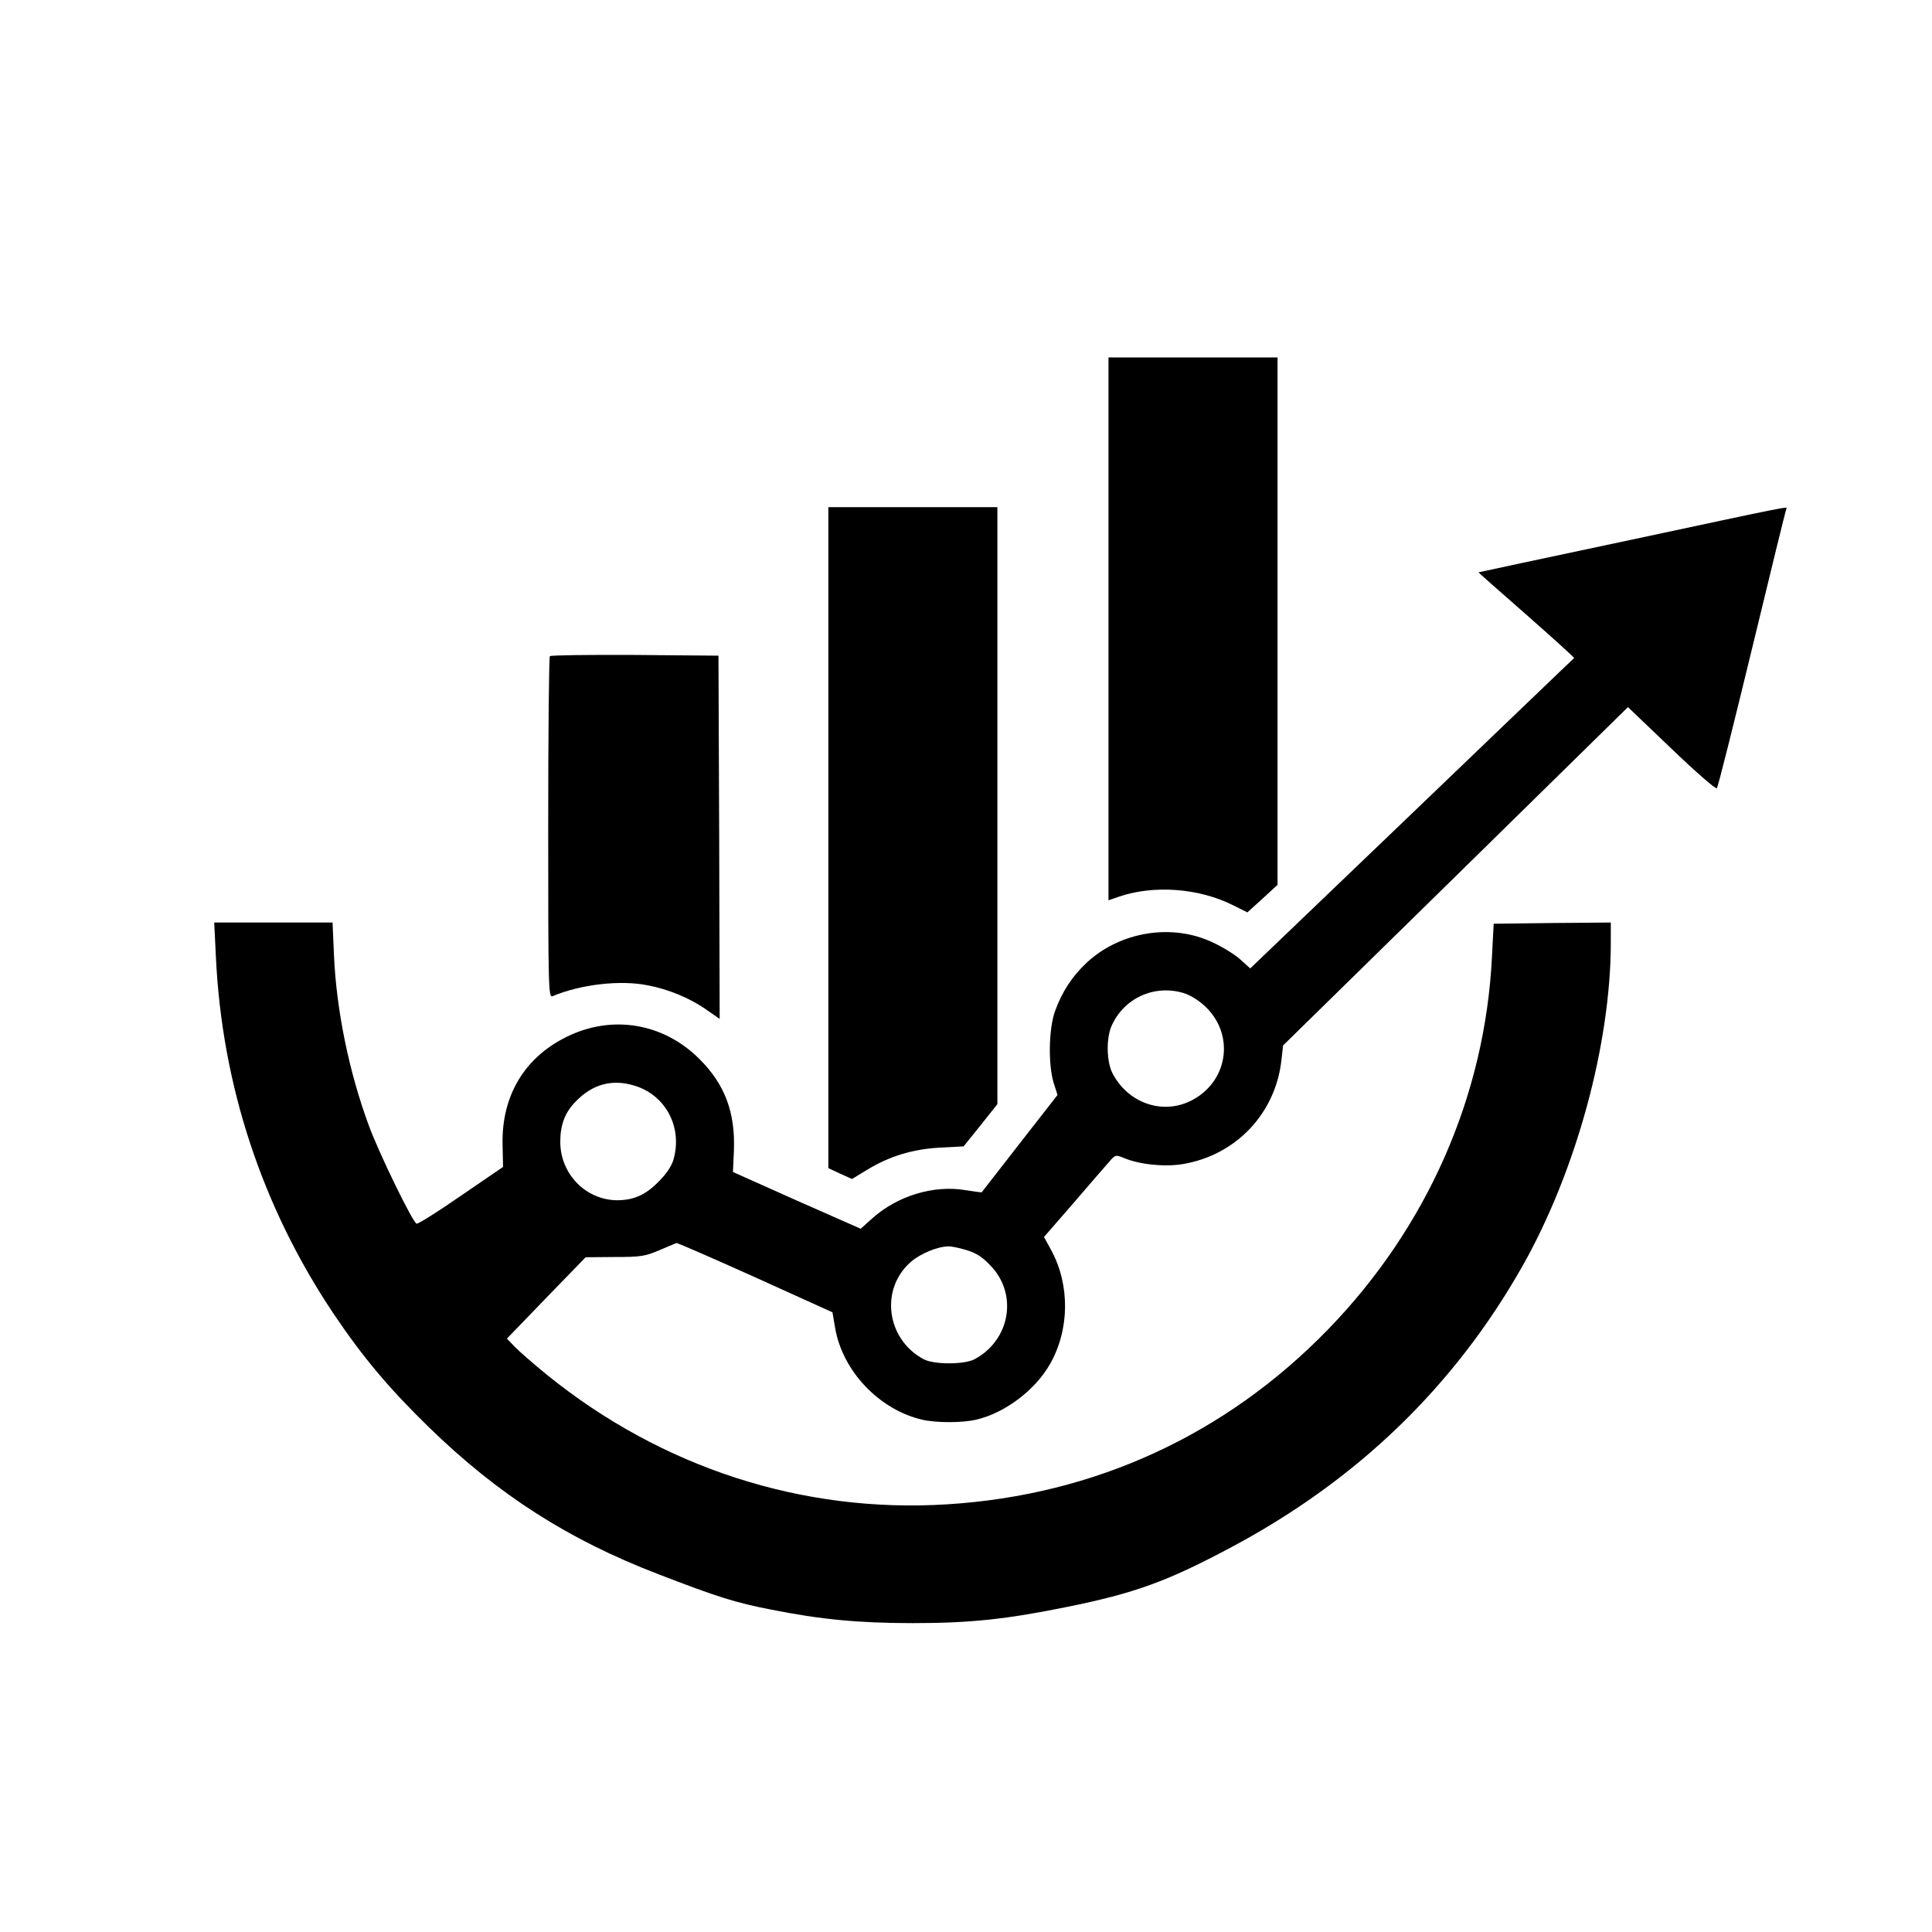
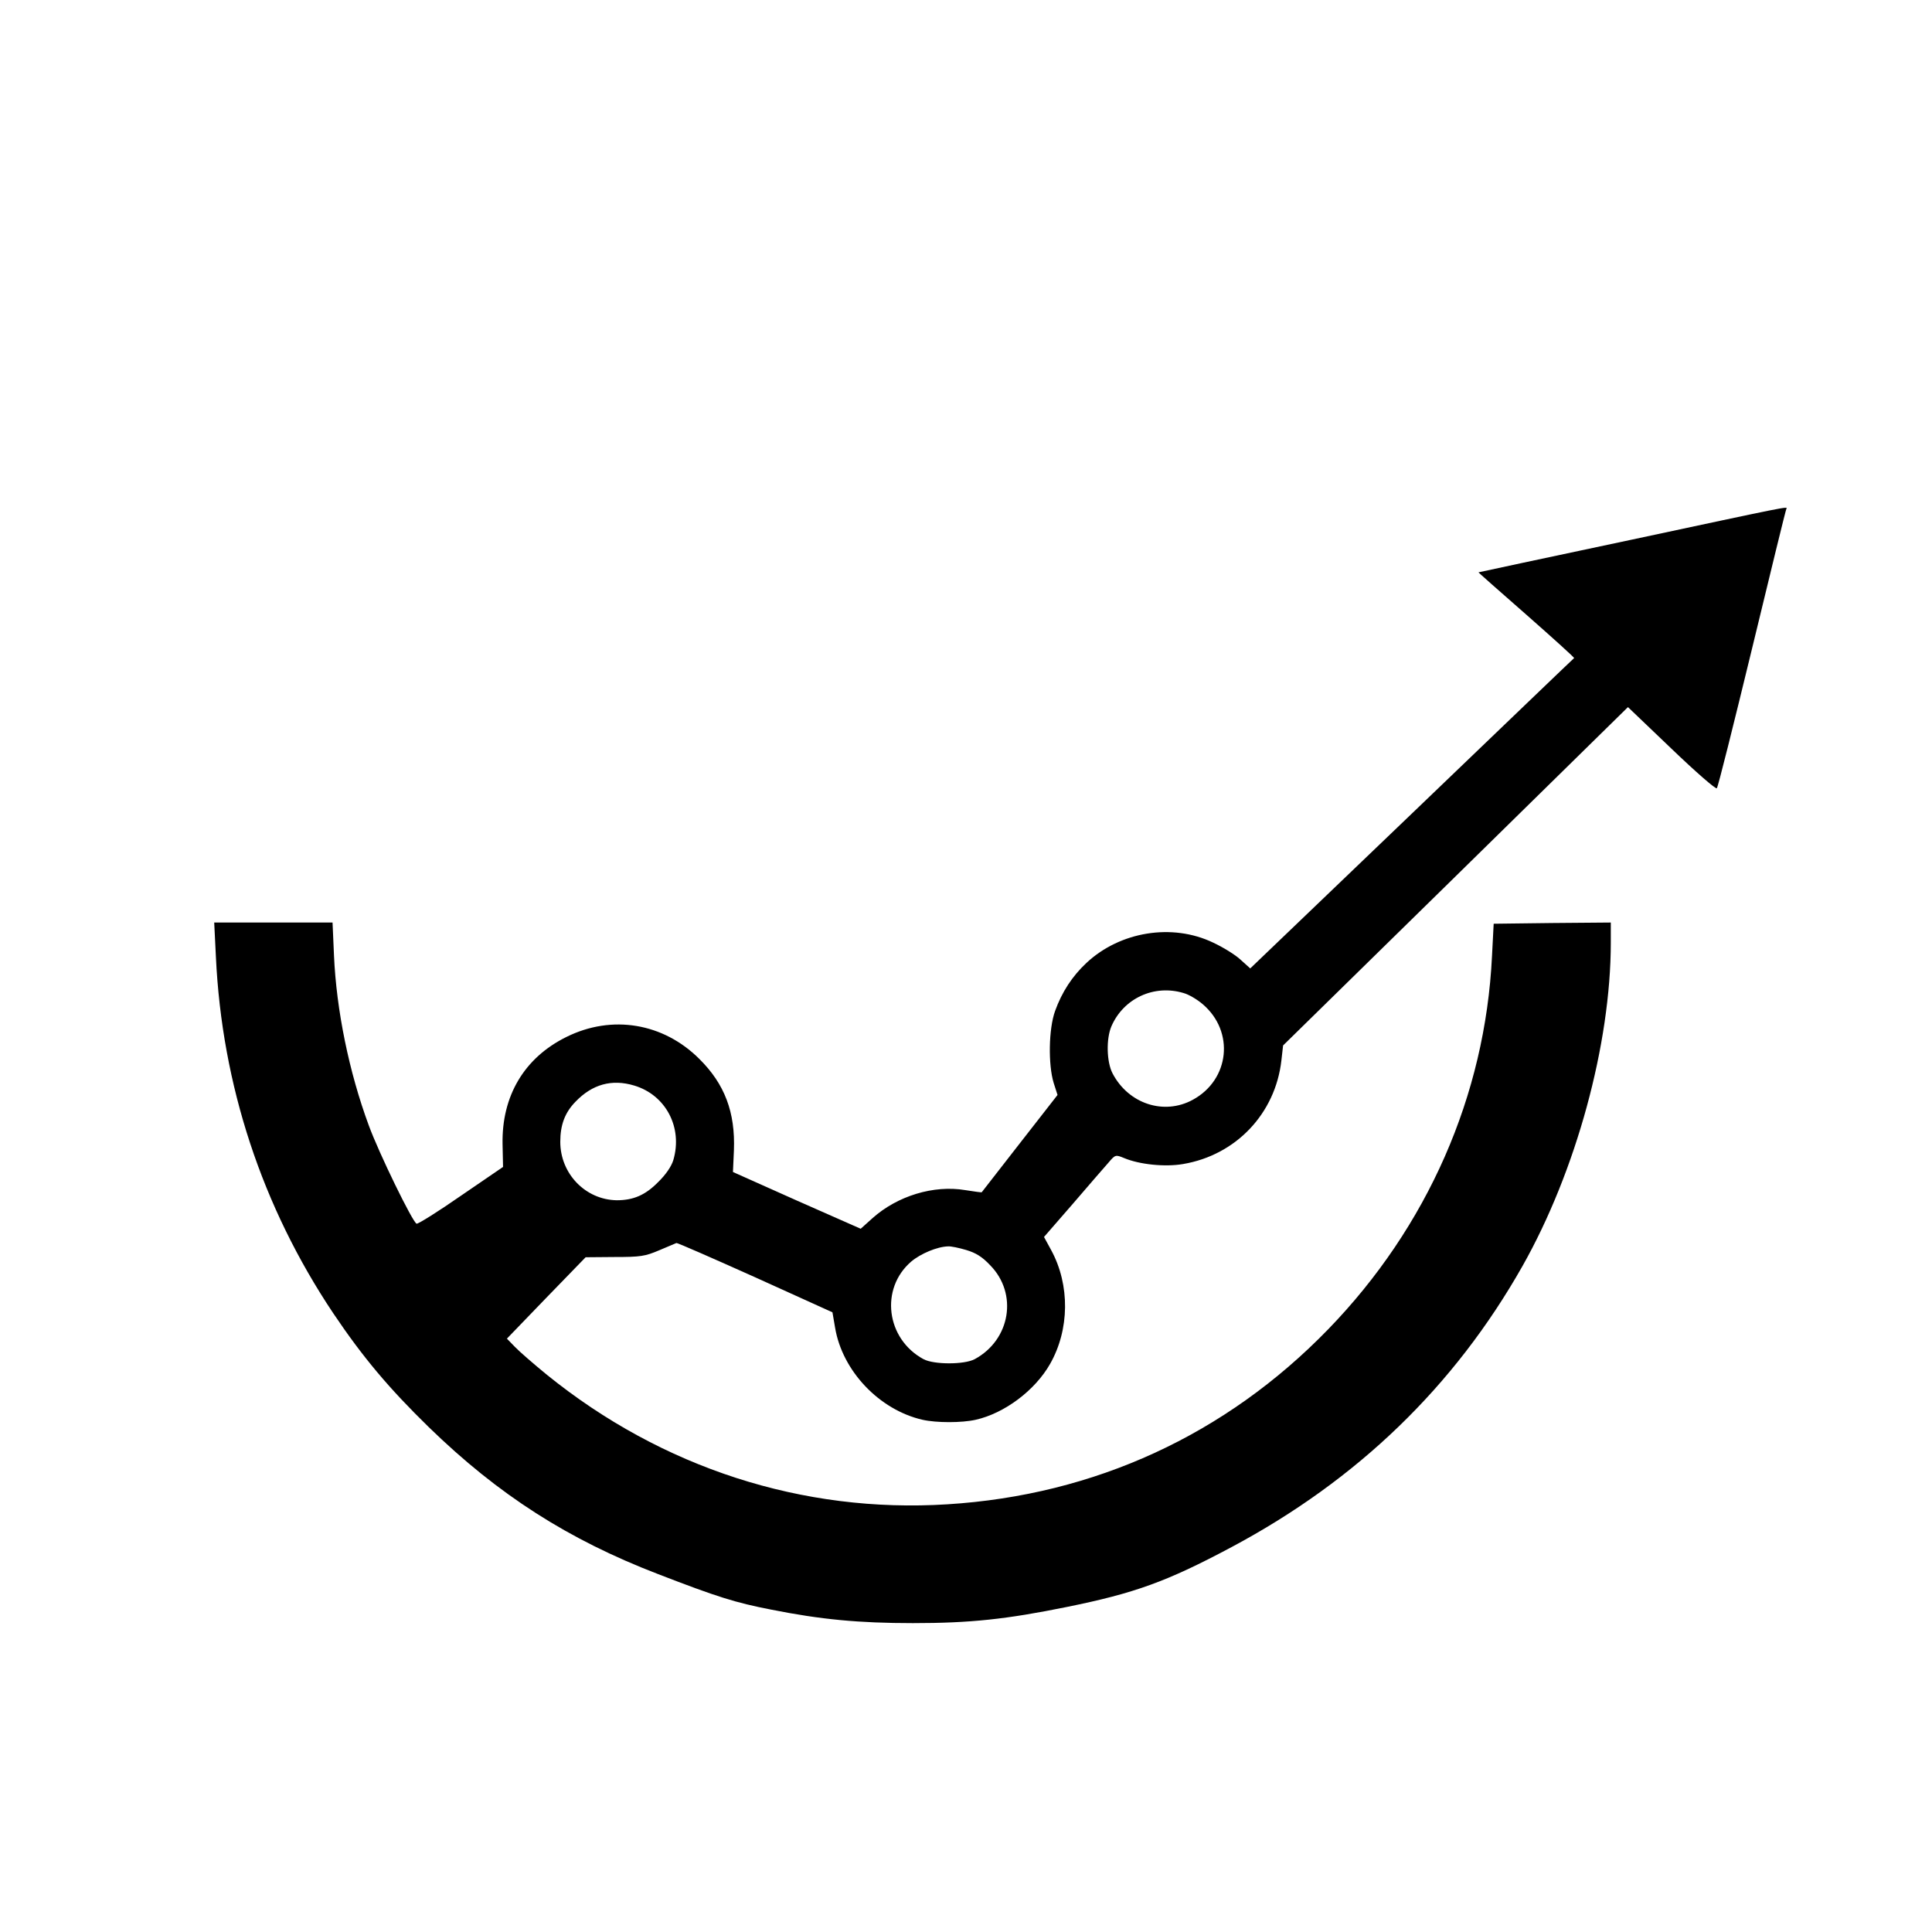
<svg xmlns="http://www.w3.org/2000/svg" version="1.0" width="800pt" height="800pt" viewBox="0 0 800 800" preserveAspectRatio="xMidYMid meet">
  <g transform="translate(0,800) scale(0.1,-0.1)" fill="#000000" stroke="none">
-     <path d="M4590 5396 l0 -1124 40 14 c147 51 336 37 479 -36 l56 -28 63 57 62 57 0 1092 0 1092 -350 0 -350 0 0 -1124z" />
-     <path d="M3430 4532 l0 -1369 49 -23 49 -22 59 36 c94 58 192 88 306 94 l97 5 70 87 70 88 0 1236 0 1236 -350 0 -350 0 0 -1368z" />
    <path d="M6750 5764 c-344 -73 -626 -133 -628 -134 -1 0 88 -79 199 -176 110 -97 199 -177 197 -179 -2 -1 -304 -291 -672 -644 l-669 -641 -40 36 c-21 20 -73 52 -114 71 -169 81 -385 46 -524 -84 -59 -55 -102 -121 -130 -199 -27 -74 -29 -223 -6 -298 l16 -50 -156 -200 c-86 -111 -157 -202 -158 -203 0 -1 -31 3 -68 9 -131 22 -281 -24 -384 -116 l-49 -44 -265 117 -264 118 4 90 c6 157 -38 274 -143 378 -149 149 -362 185 -551 91 -174 -86 -268 -244 -264 -444 l2 -94 -174 -119 c-95 -66 -178 -118 -184 -116 -16 5 -156 292 -198 407 -82 222 -134 477 -144 703 l-6 137 -245 0 -245 0 7 -142 c25 -532 191 -1035 486 -1476 123 -183 231 -311 396 -472 288 -280 577 -465 949 -608 246 -95 319 -118 468 -147 205 -41 364 -56 587 -56 238 0 387 16 638 67 281 57 414 105 682 248 521 278 922 665 1204 1163 222 393 366 919 366 1341 l0 82 -242 -2 -243 -3 -7 -135 c-28 -576 -267 -1120 -678 -1544 -424 -437 -967 -687 -1577 -725 -599 -38 -1182 151 -1658 536 -55 45 -115 97 -133 116 l-33 34 163 169 163 168 120 1 c108 0 126 3 185 28 36 15 68 29 71 30 4 1 150 -63 326 -142 l320 -145 11 -64 c30 -179 183 -340 362 -381 58 -13 162 -13 220 0 120 27 246 122 308 231 81 142 83 327 5 471 l-30 55 120 138 c66 77 132 153 148 171 27 32 29 32 63 18 64 -27 170 -38 245 -25 219 37 382 209 407 429 l7 62 714 700 714 701 180 -172 c101 -97 184 -169 188 -164 5 5 70 266 146 579 76 314 139 573 142 578 6 11 18 13 -647 -129z m-1849 -1876 c22 -6 57 -27 79 -46 133 -113 112 -313 -41 -396 -119 -65 -266 -17 -332 109 -25 48 -27 143 -5 195 50 116 177 175 299 138z m-2275 -383 c131 -39 202 -174 162 -309 -8 -26 -31 -60 -63 -91 -53 -54 -103 -75 -171 -75 -130 2 -234 110 -234 242 0 70 19 121 63 166 69 72 150 95 243 67z m1375 -681 c40 -12 66 -28 99 -63 116 -118 84 -309 -64 -389 -43 -23 -169 -23 -212 0 -155 84 -181 292 -51 404 39 33 108 62 153 63 11 1 45 -6 75 -15z" />
-     <path d="M2277 5283 c-4 -3 -7 -323 -7 -711 0 -667 1 -704 18 -697 116 49 281 68 394 45 86 -16 177 -54 243 -101 l55 -38 -2 752 -3 752 -346 3 c-190 1 -348 -1 -352 -5z" />
  </g>
</svg>